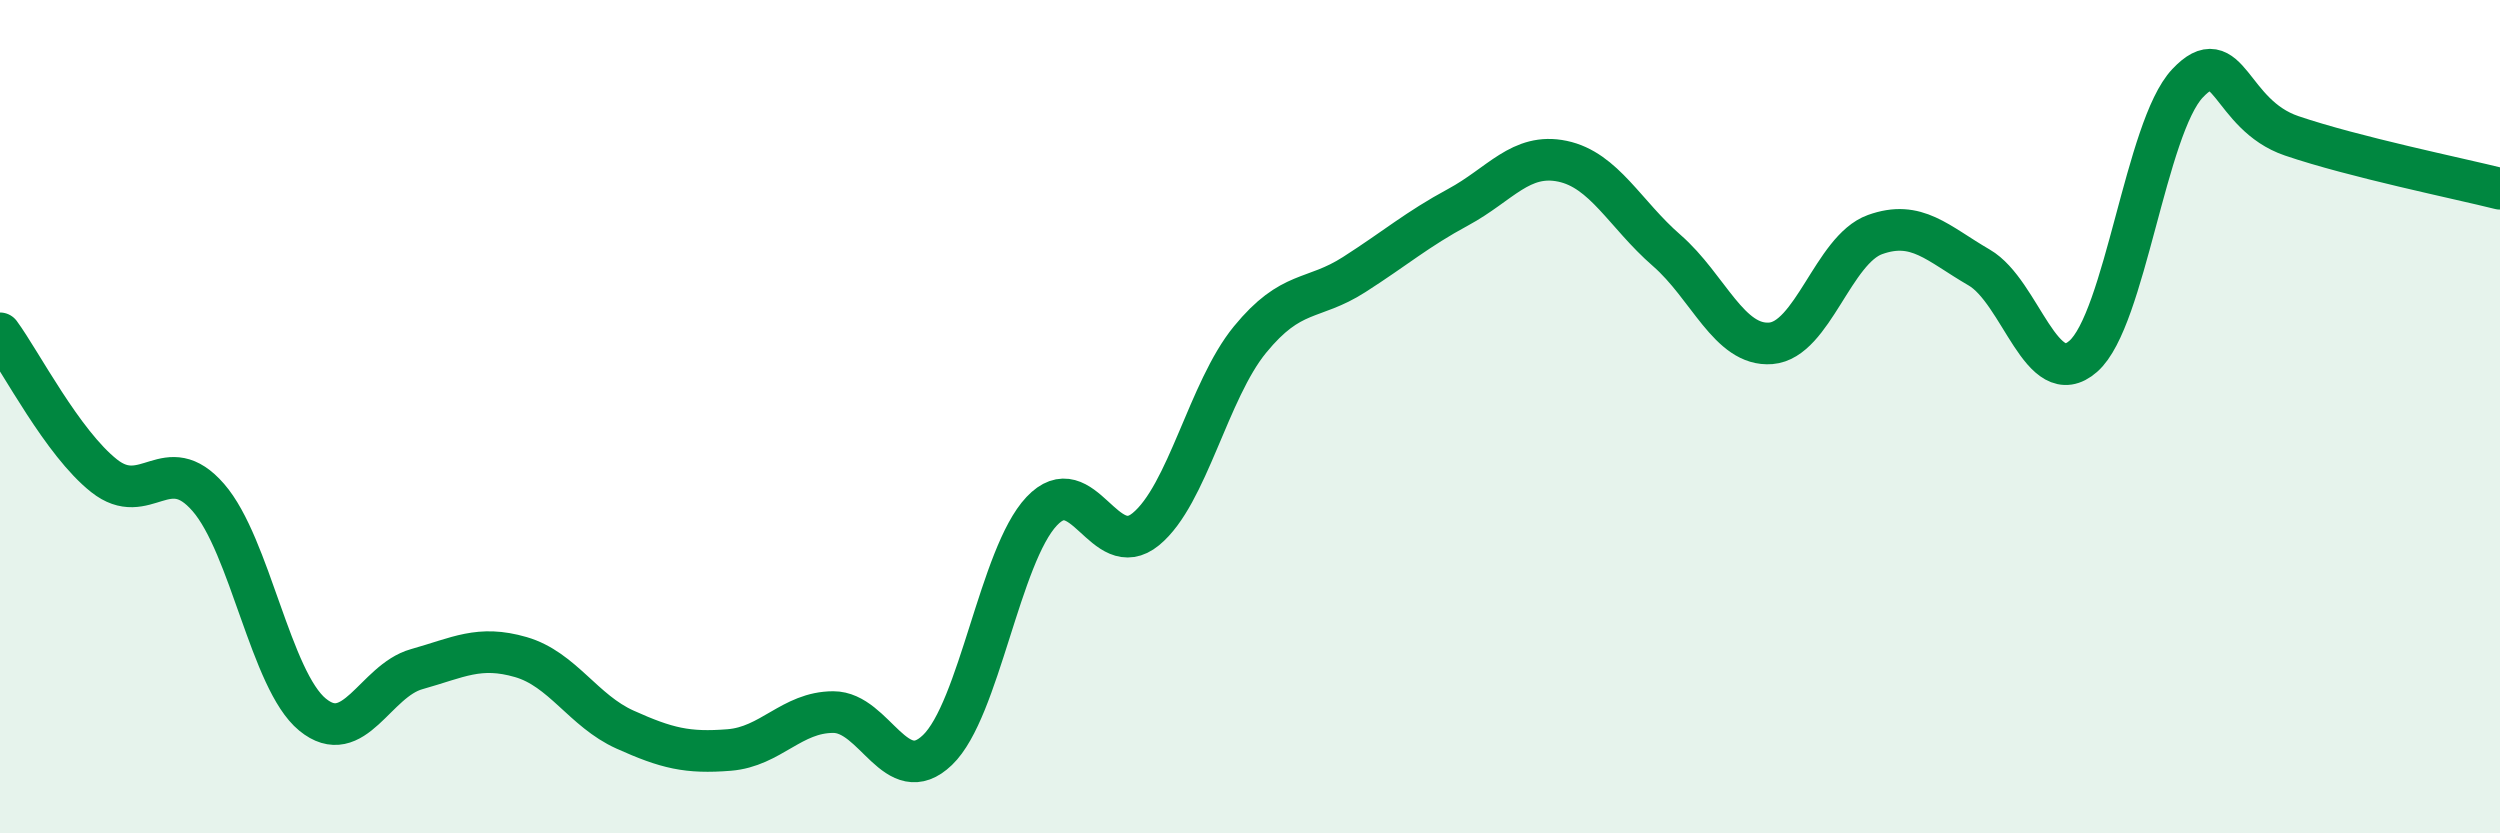
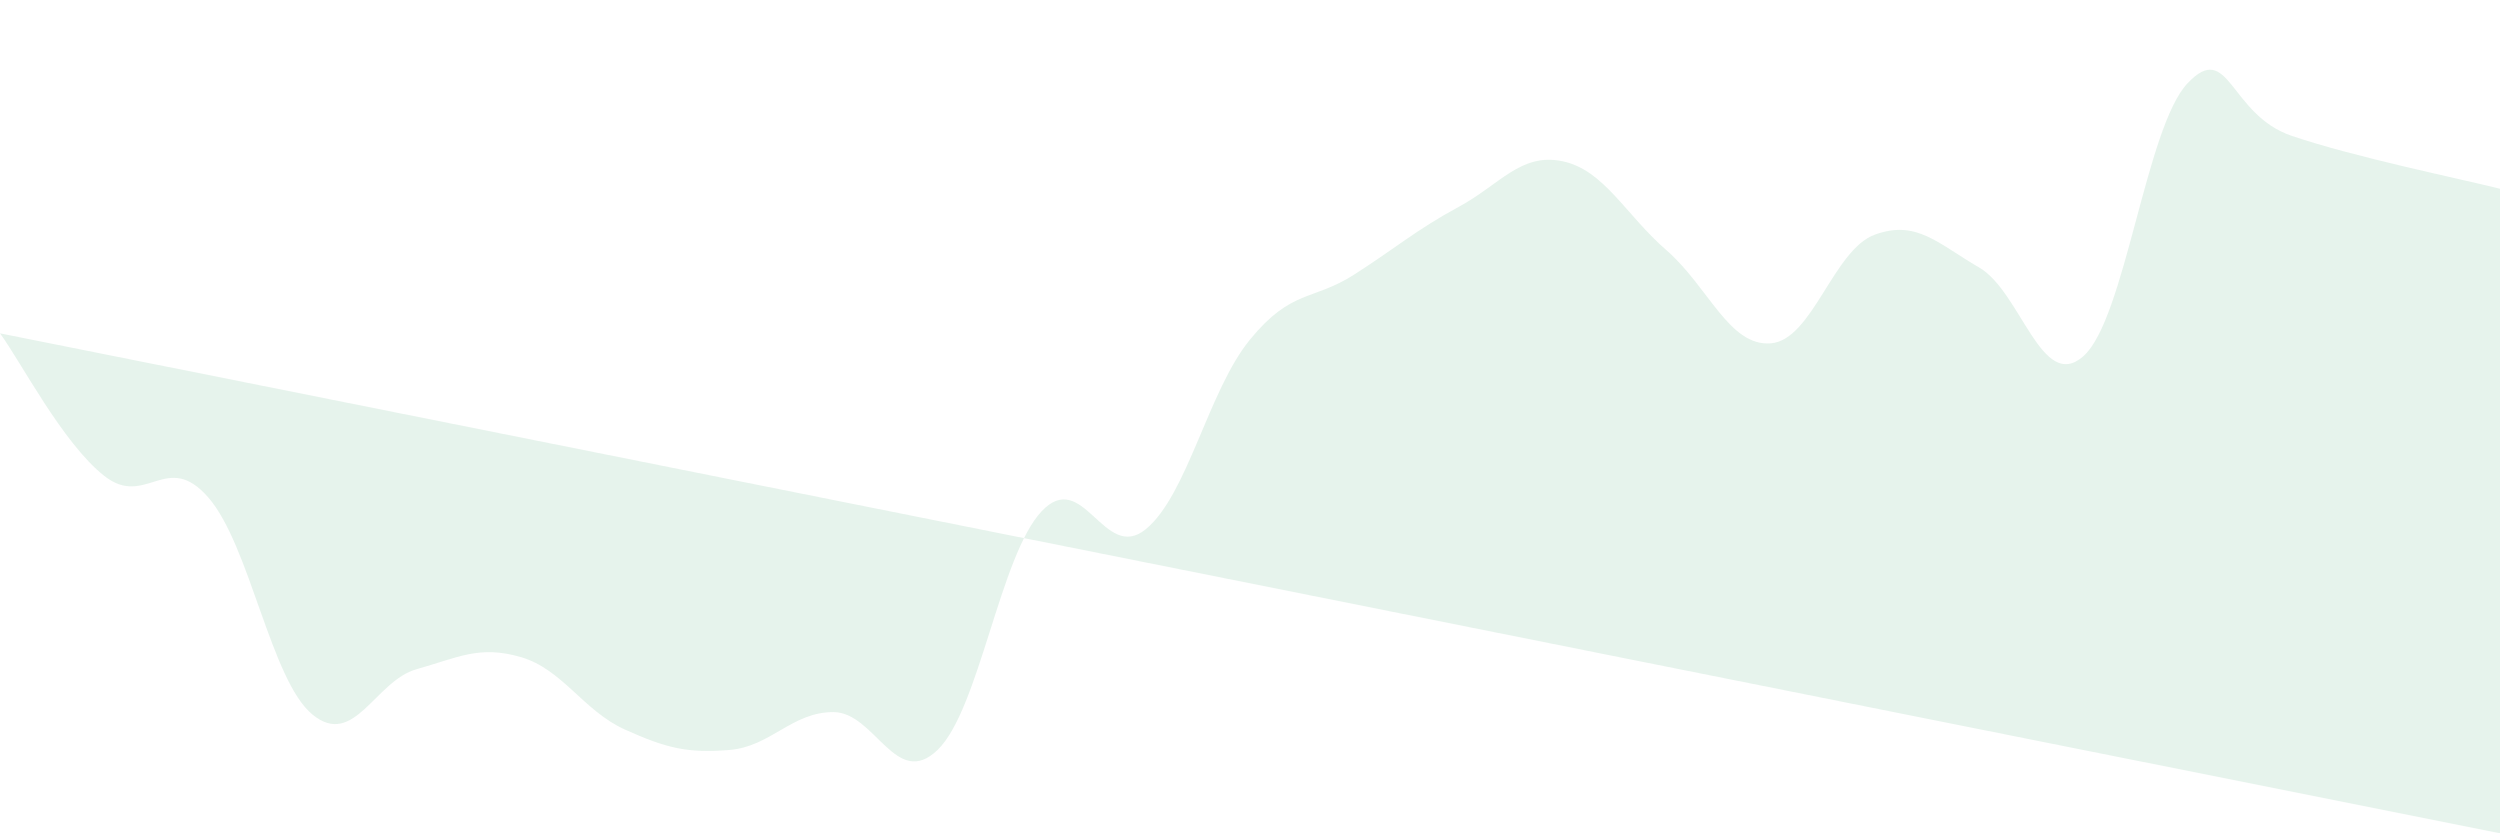
<svg xmlns="http://www.w3.org/2000/svg" width="60" height="20" viewBox="0 0 60 20">
-   <path d="M 0,8 C 0.5,8.68 1.5,10.63 2.5,11.42 C 3.5,12.21 4,10.79 5,11.94 C 6,13.09 6.5,16.33 7.5,17.15 C 8.5,17.97 9,16.34 10,16.06 C 11,15.78 11.5,15.48 12.5,15.77 C 13.5,16.06 14,17.06 15,17.51 C 16,17.96 16.5,18.08 17.5,18 C 18.5,17.92 19,17.09 20,17.09 C 21,17.09 21.5,18.96 22.5,18 C 23.5,17.04 24,13.33 25,12.27 C 26,11.21 26.5,13.52 27.5,12.7 C 28.5,11.88 29,9.37 30,8.15 C 31,6.93 31.5,7.23 32.5,6.59 C 33.5,5.95 34,5.51 35,4.97 C 36,4.43 36.5,3.66 37.5,3.87 C 38.5,4.08 39,5.14 40,6.01 C 41,6.88 41.5,8.32 42.5,8.24 C 43.5,8.16 44,5.99 45,5.63 C 46,5.27 46.5,5.84 47.5,6.42 C 48.5,7 49,9.43 50,8.55 C 51,7.67 51.5,3.06 52.5,2 C 53.5,0.94 53.5,2.75 55,3.26 C 56.5,3.77 59,4.28 60,4.53L60 20L0 20Z" fill="#008740" opacity="0.1" stroke-linecap="round" stroke-linejoin="round" />
-   <path d="M 0,8 C 0.5,8.68 1.5,10.63 2.5,11.42 C 3.5,12.21 4,10.79 5,11.94 C 6,13.09 6.5,16.33 7.5,17.15 C 8.5,17.97 9,16.34 10,16.06 C 11,15.78 11.5,15.48 12.5,15.77 C 13.5,16.06 14,17.06 15,17.51 C 16,17.96 16.5,18.08 17.5,18 C 18.5,17.92 19,17.09 20,17.09 C 21,17.09 21.5,18.96 22.5,18 C 23.5,17.04 24,13.33 25,12.27 C 26,11.21 26.5,13.52 27.5,12.7 C 28.5,11.88 29,9.37 30,8.15 C 31,6.93 31.5,7.23 32.5,6.59 C 33.5,5.95 34,5.51 35,4.97 C 36,4.43 36.5,3.66 37.5,3.87 C 38.5,4.08 39,5.14 40,6.01 C 41,6.88 41.5,8.32 42.5,8.24 C 43.5,8.16 44,5.99 45,5.63 C 46,5.27 46.5,5.84 47.5,6.42 C 48.5,7 49,9.43 50,8.55 C 51,7.67 51.5,3.06 52.5,2 C 53.5,0.94 53.5,2.75 55,3.26 C 56.5,3.77 59,4.28 60,4.53" stroke="#008740" stroke-width="1" fill="none" stroke-linecap="round" stroke-linejoin="round" />
+   <path d="M 0,8 C 0.5,8.68 1.5,10.63 2.5,11.42 C 3.5,12.21 4,10.79 5,11.94 C 6,13.09 6.5,16.33 7.5,17.15 C 8.5,17.97 9,16.34 10,16.06 C 11,15.78 11.5,15.48 12.5,15.77 C 13.5,16.06 14,17.06 15,17.51 C 16,17.96 16.5,18.08 17.5,18 C 18.5,17.92 19,17.09 20,17.09 C 21,17.09 21.5,18.96 22.5,18 C 23.5,17.04 24,13.33 25,12.27 C 26,11.21 26.5,13.52 27.5,12.7 C 28.5,11.88 29,9.37 30,8.15 C 31,6.93 31.5,7.23 32.5,6.59 C 33.5,5.95 34,5.51 35,4.97 C 36,4.43 36.5,3.66 37.5,3.87 C 38.5,4.08 39,5.14 40,6.01 C 41,6.88 41.5,8.32 42.5,8.24 C 43.5,8.16 44,5.99 45,5.63 C 46,5.27 46.5,5.84 47.5,6.42 C 48.5,7 49,9.43 50,8.55 C 51,7.67 51.5,3.06 52.5,2 C 53.5,0.94 53.5,2.75 55,3.26 C 56.5,3.77 59,4.28 60,4.53L60 20Z" fill="#008740" opacity="0.1" stroke-linecap="round" stroke-linejoin="round" />
</svg>